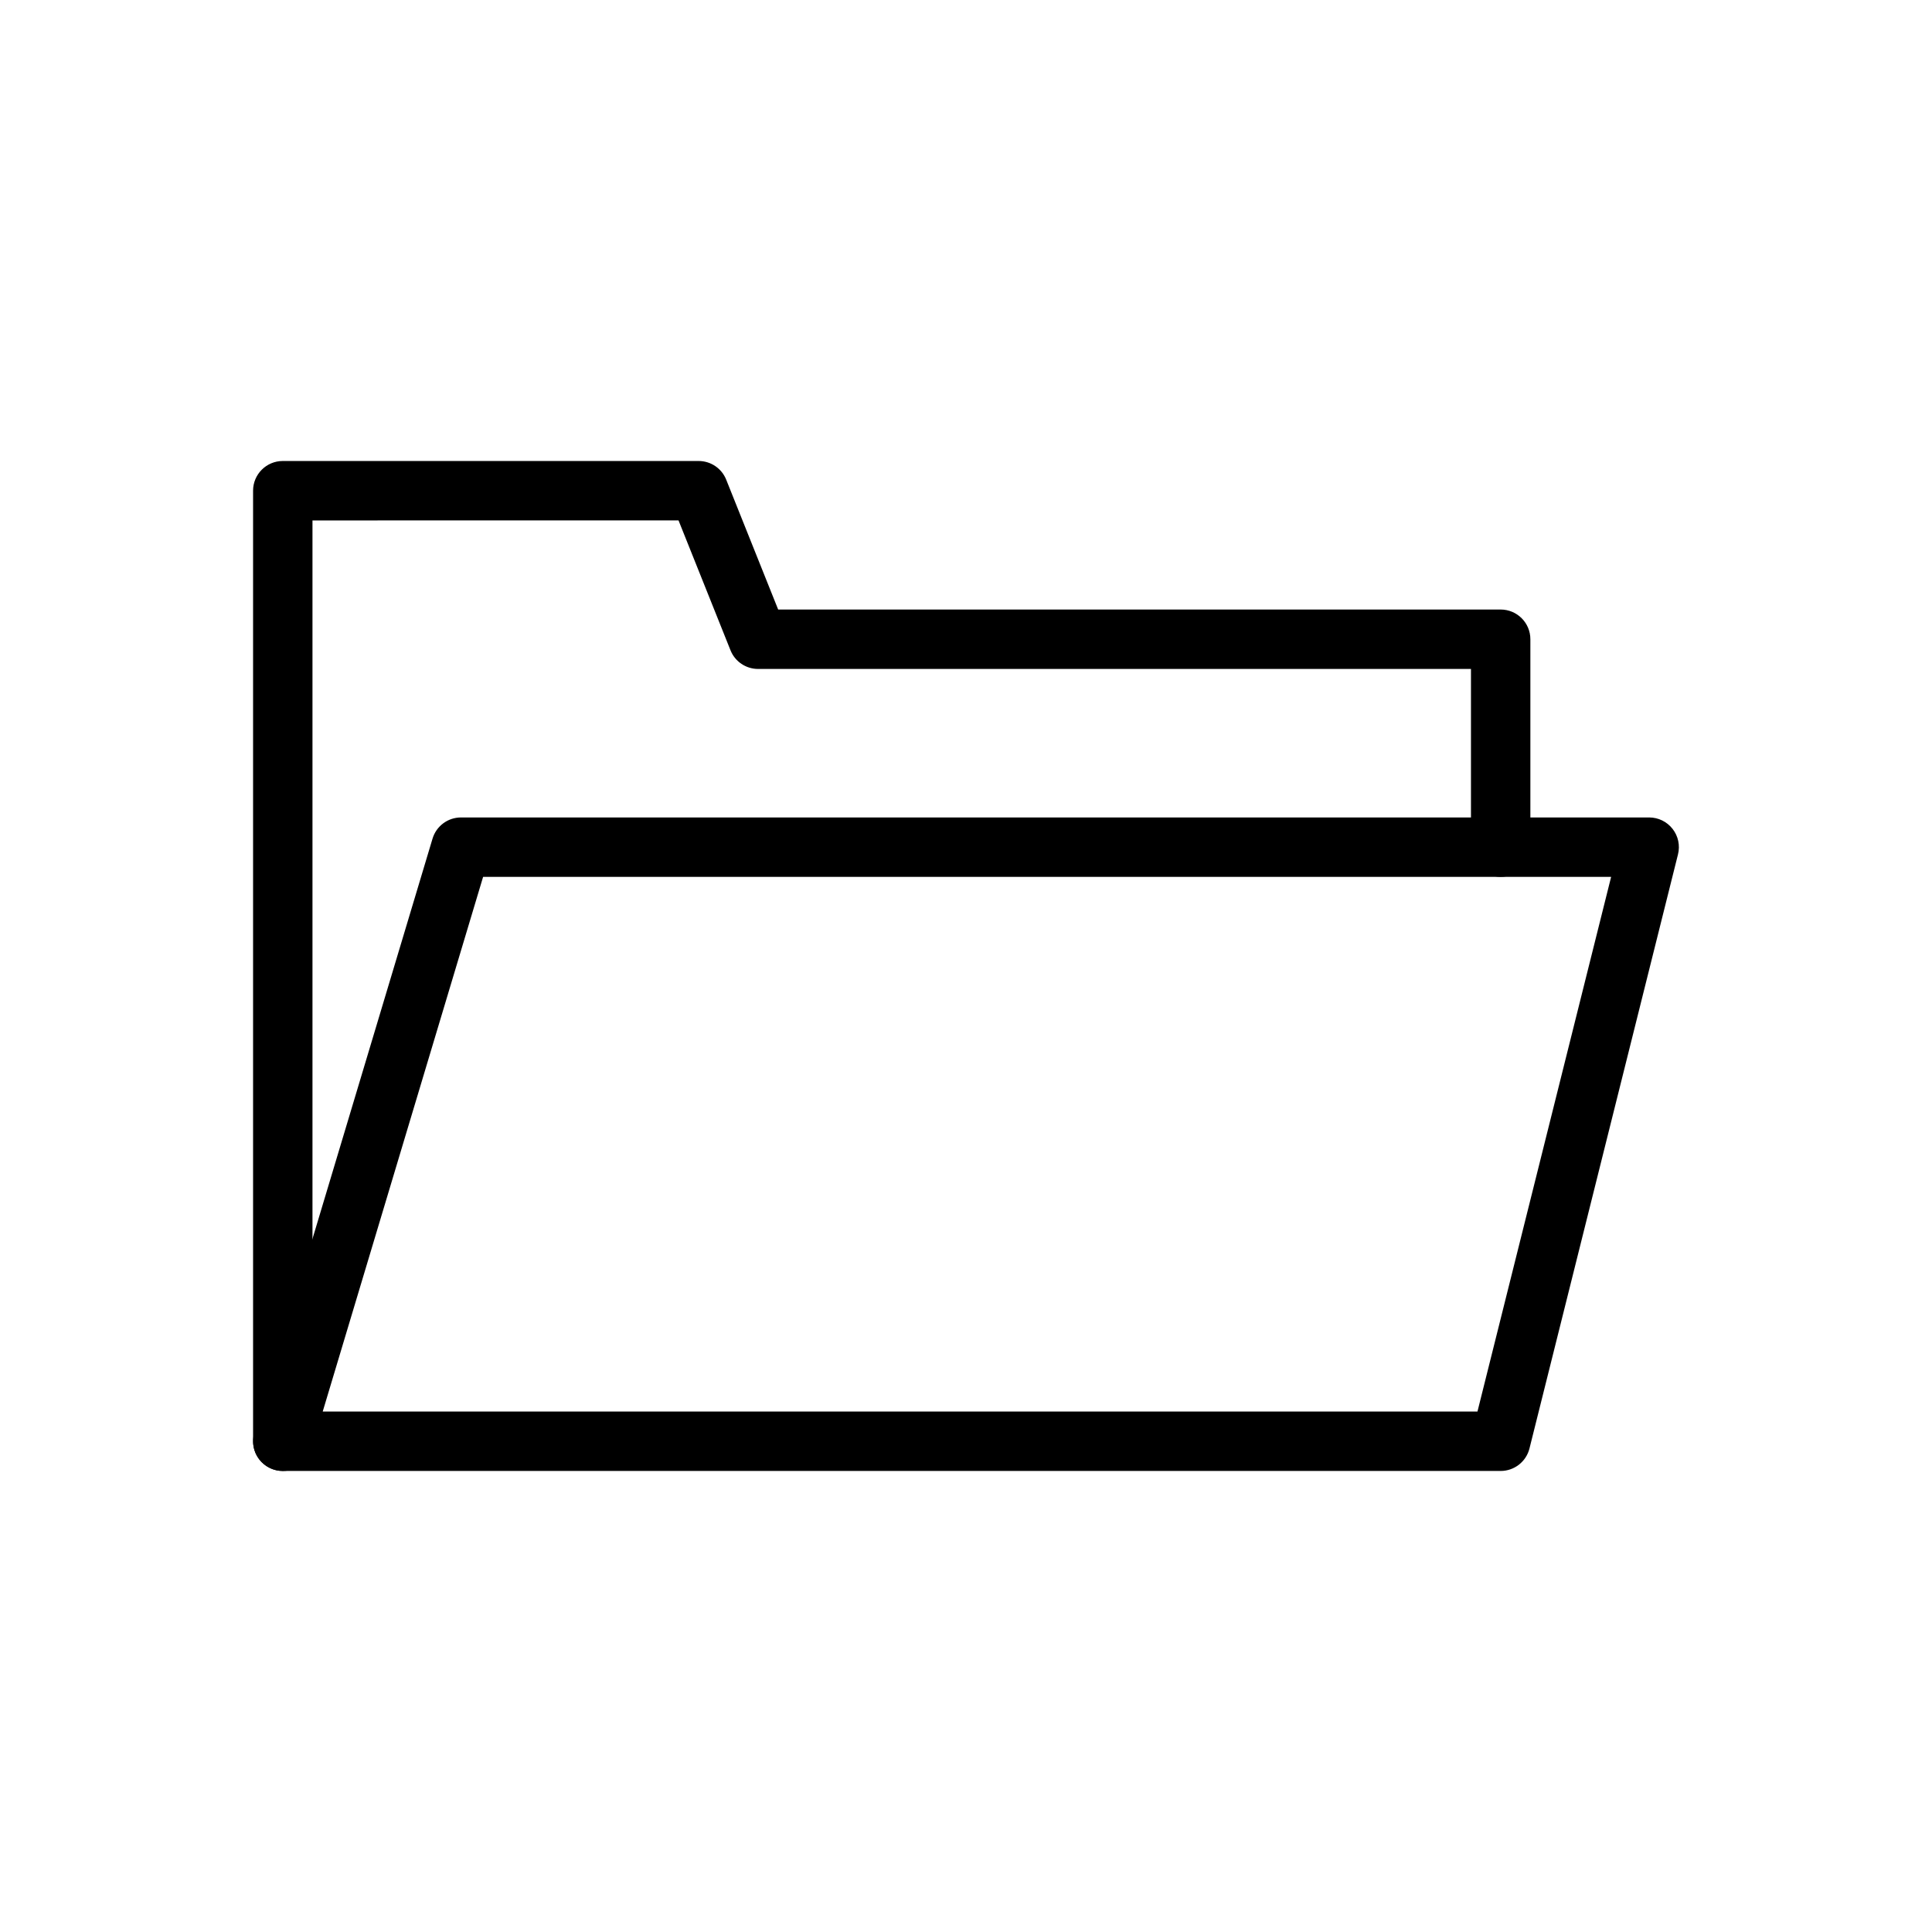
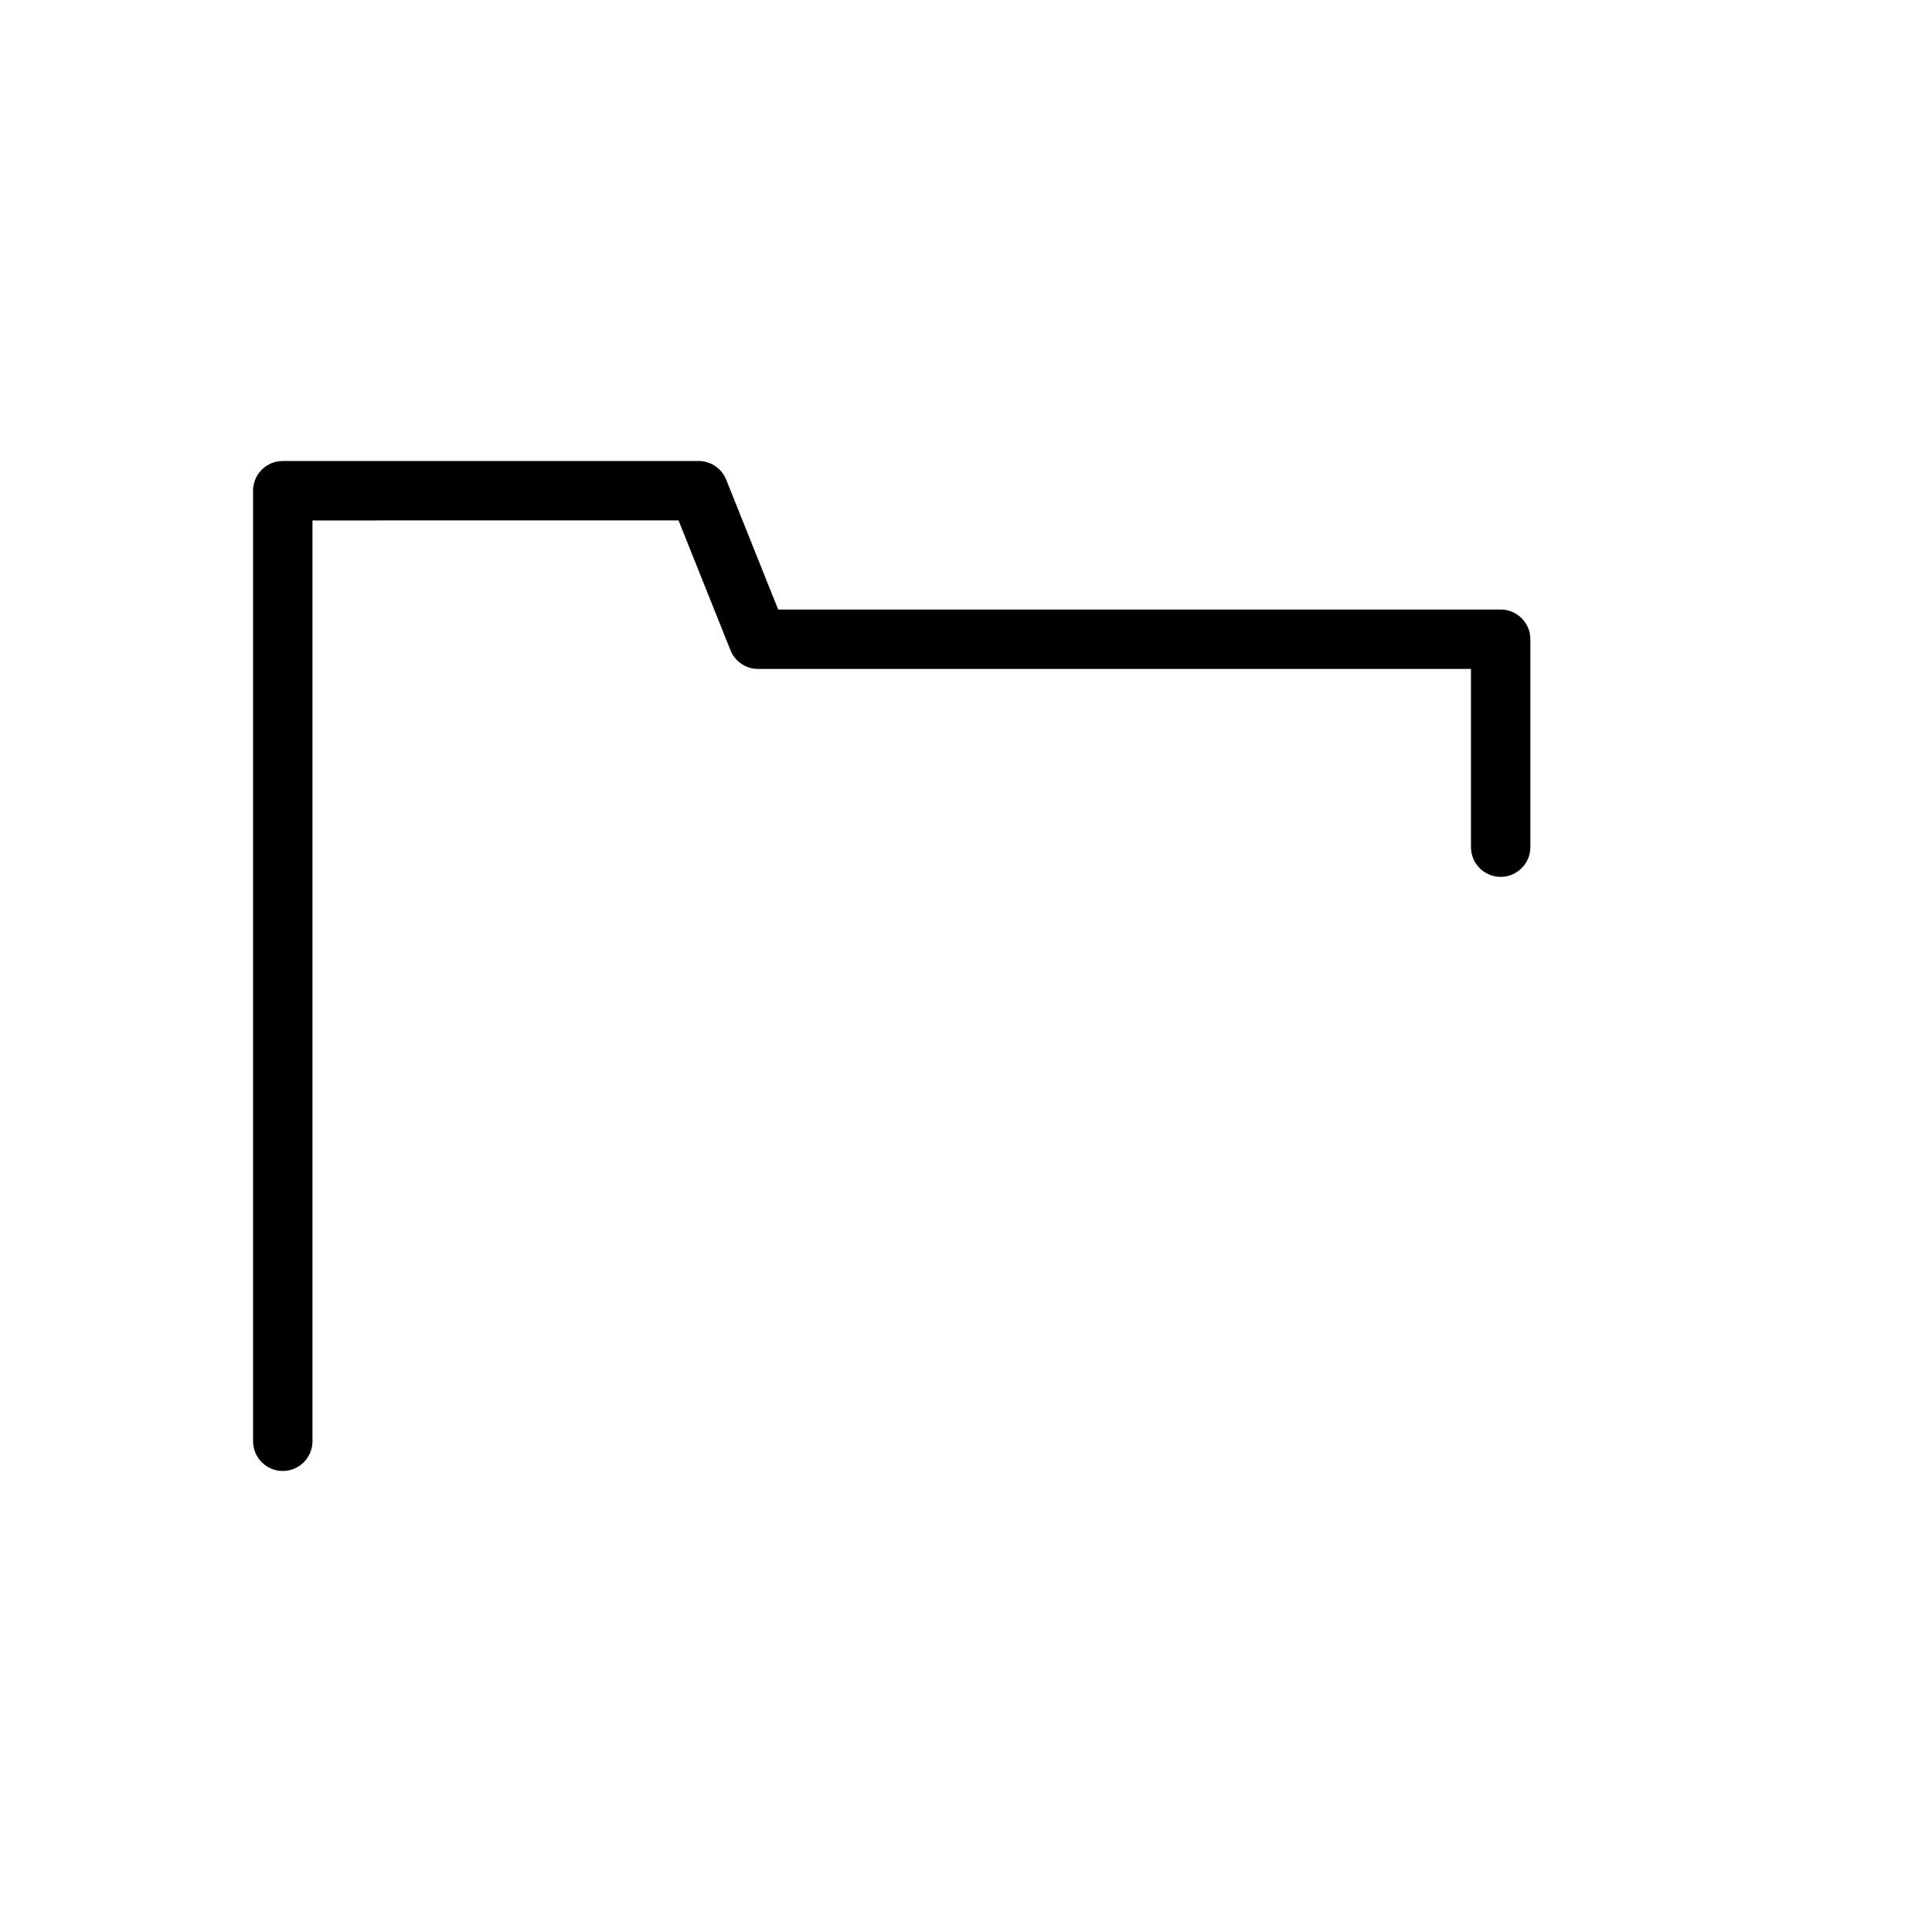
<svg xmlns="http://www.w3.org/2000/svg" fill="#000000" width="800px" height="800px" version="1.1" viewBox="144 144 512 512">
  <g fill-rule="evenodd">
    <path d="m226.81 281.92v244.03c0 4.344-3.527 7.871-7.871 7.871s-7.871-3.527-7.871-7.871v-251.91c0-4.344 3.527-7.871 7.871-7.871h110.21c3.219 0 6.117 1.961 7.305 4.953l13.77 34.41h191.47c4.344 0 7.871 3.527 7.871 7.871v55.105c0 4.344-3.527 7.871-7.871 7.871s-7.871-3.527-7.871-7.871v-47.23h-188.93c-3.219 0-6.117-1.961-7.305-4.953l-13.77-34.41z" />
-     <path d="m211.4 523.69c-0.715 2.379-0.262 4.961 1.227 6.957 1.48 2 3.824 3.172 6.312 3.172h322.75c3.613 0 6.762-2.457 7.637-5.961l39.359-157.44c0.59-2.356 0.062-4.848-1.434-6.754-1.488-1.914-3.777-3.031-6.203-3.031h-314.88c-3.481 0-6.543 2.281-7.543 5.613l-47.23 157.44zm60.629-147.31-42.508 141.7h306.02l35.426-141.7z" />
  </g>
</svg>